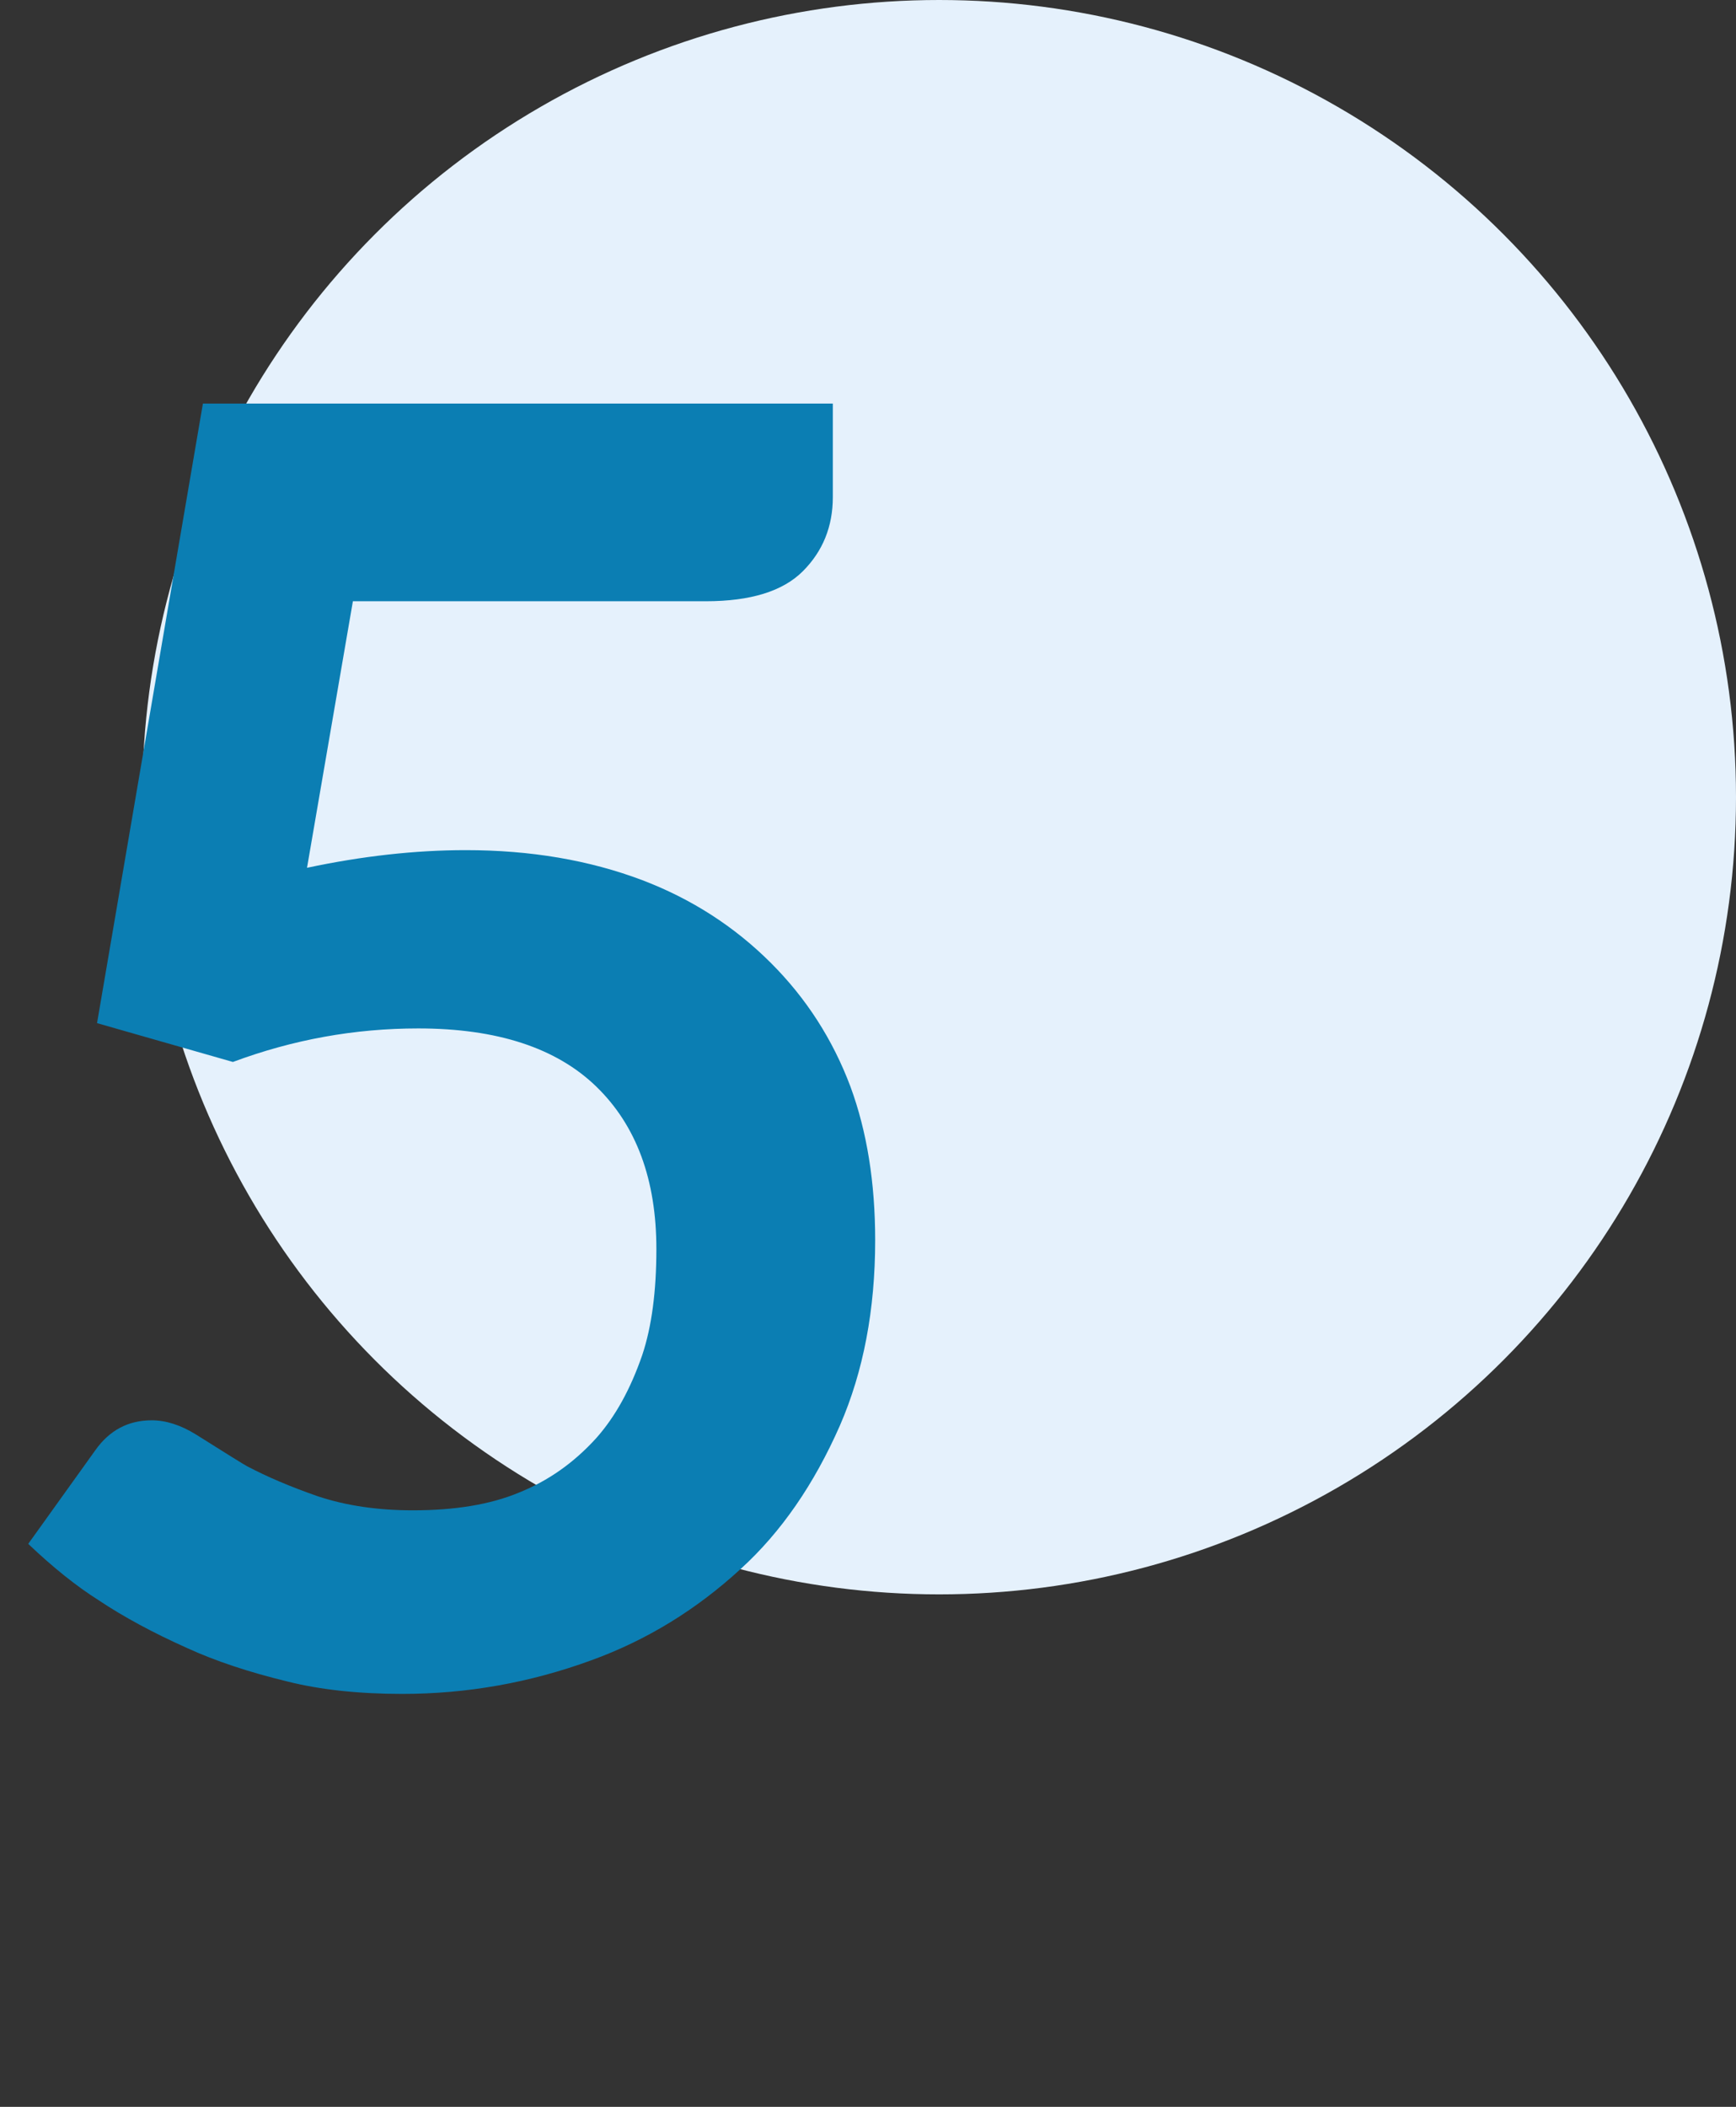
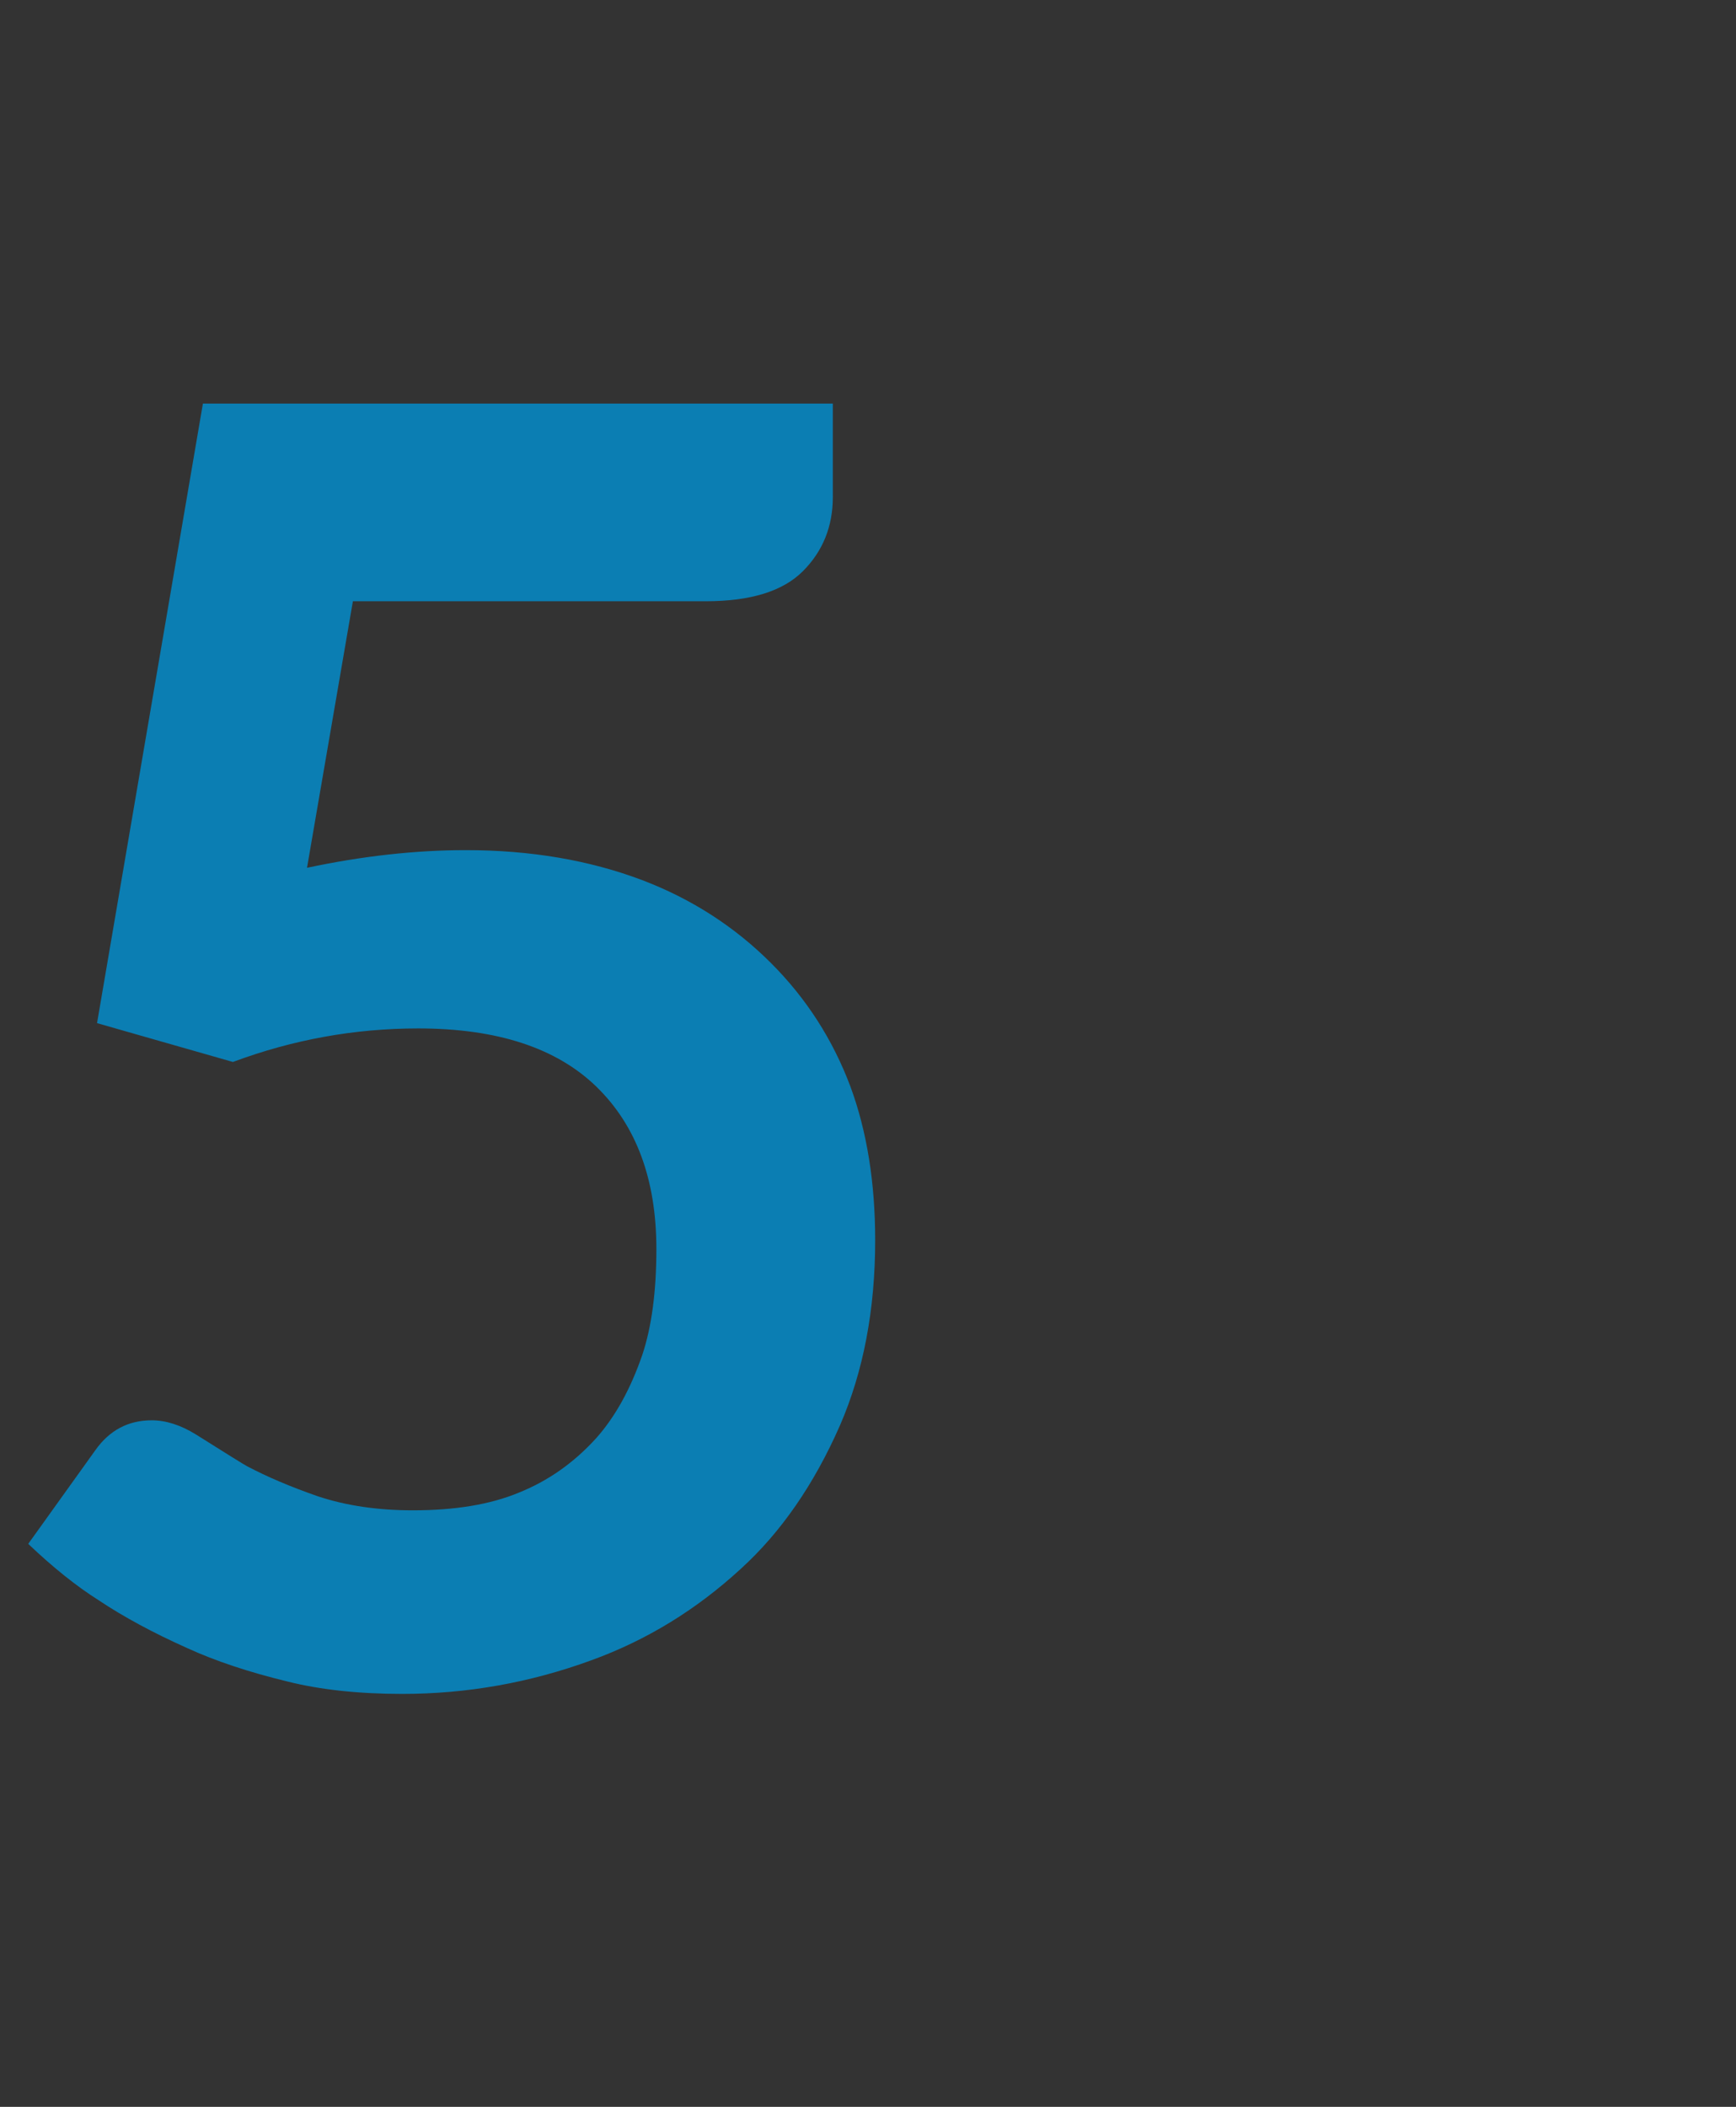
<svg xmlns="http://www.w3.org/2000/svg" width="61" height="74" viewBox="0 0 61 74" fill="none">
  <rect x="0" y="0" width="61" height="74" fill="#333333" stroke="none" />
-   <circle cx="33" cy="28" r="28" fill="#E5F1FC" />
  <path d="M29.264 17.46C29.264 18.493 28.913 19.361 28.21 20.064C27.507 20.767 26.371 21.118 24.8 21.118H12.4L10.788 30.48C12.731 30.067 14.591 29.86 16.368 29.86C18.641 29.86 20.708 30.211 22.568 30.914C24.304 31.575 25.813 32.547 27.094 33.828C28.334 35.068 29.264 36.515 29.884 38.168C30.463 39.739 30.752 41.537 30.752 43.562C30.752 46.001 30.339 48.171 29.512 50.072C28.603 52.139 27.445 53.813 26.04 55.094C24.469 56.541 22.713 57.615 20.77 58.318C18.621 59.103 16.409 59.496 14.136 59.496C12.607 59.496 11.263 59.351 10.106 59.062C8.742 58.731 7.564 58.339 6.572 57.884C5.373 57.347 4.34 56.789 3.472 56.21C2.687 55.714 1.86 55.053 0.992 54.226L3.348 50.94C3.844 50.237 4.505 49.886 5.332 49.886C5.828 49.886 6.345 50.051 6.882 50.382C7.998 51.085 8.597 51.457 8.68 51.498C9.383 51.87 10.209 52.221 11.16 52.552C12.152 52.883 13.268 53.048 14.508 53.048C15.996 53.048 17.236 52.841 18.228 52.428C19.261 52.015 20.171 51.374 20.956 50.506C21.617 49.762 22.155 48.791 22.568 47.592C22.899 46.6 23.064 45.36 23.064 43.872C23.064 41.433 22.361 39.532 20.956 38.168C19.551 36.804 17.463 36.122 14.694 36.122C12.462 36.122 10.292 36.515 8.184 37.3L3.41 35.936L7.13 14.174H29.264V17.46Z" fill="#0B7EB3" />
</svg>